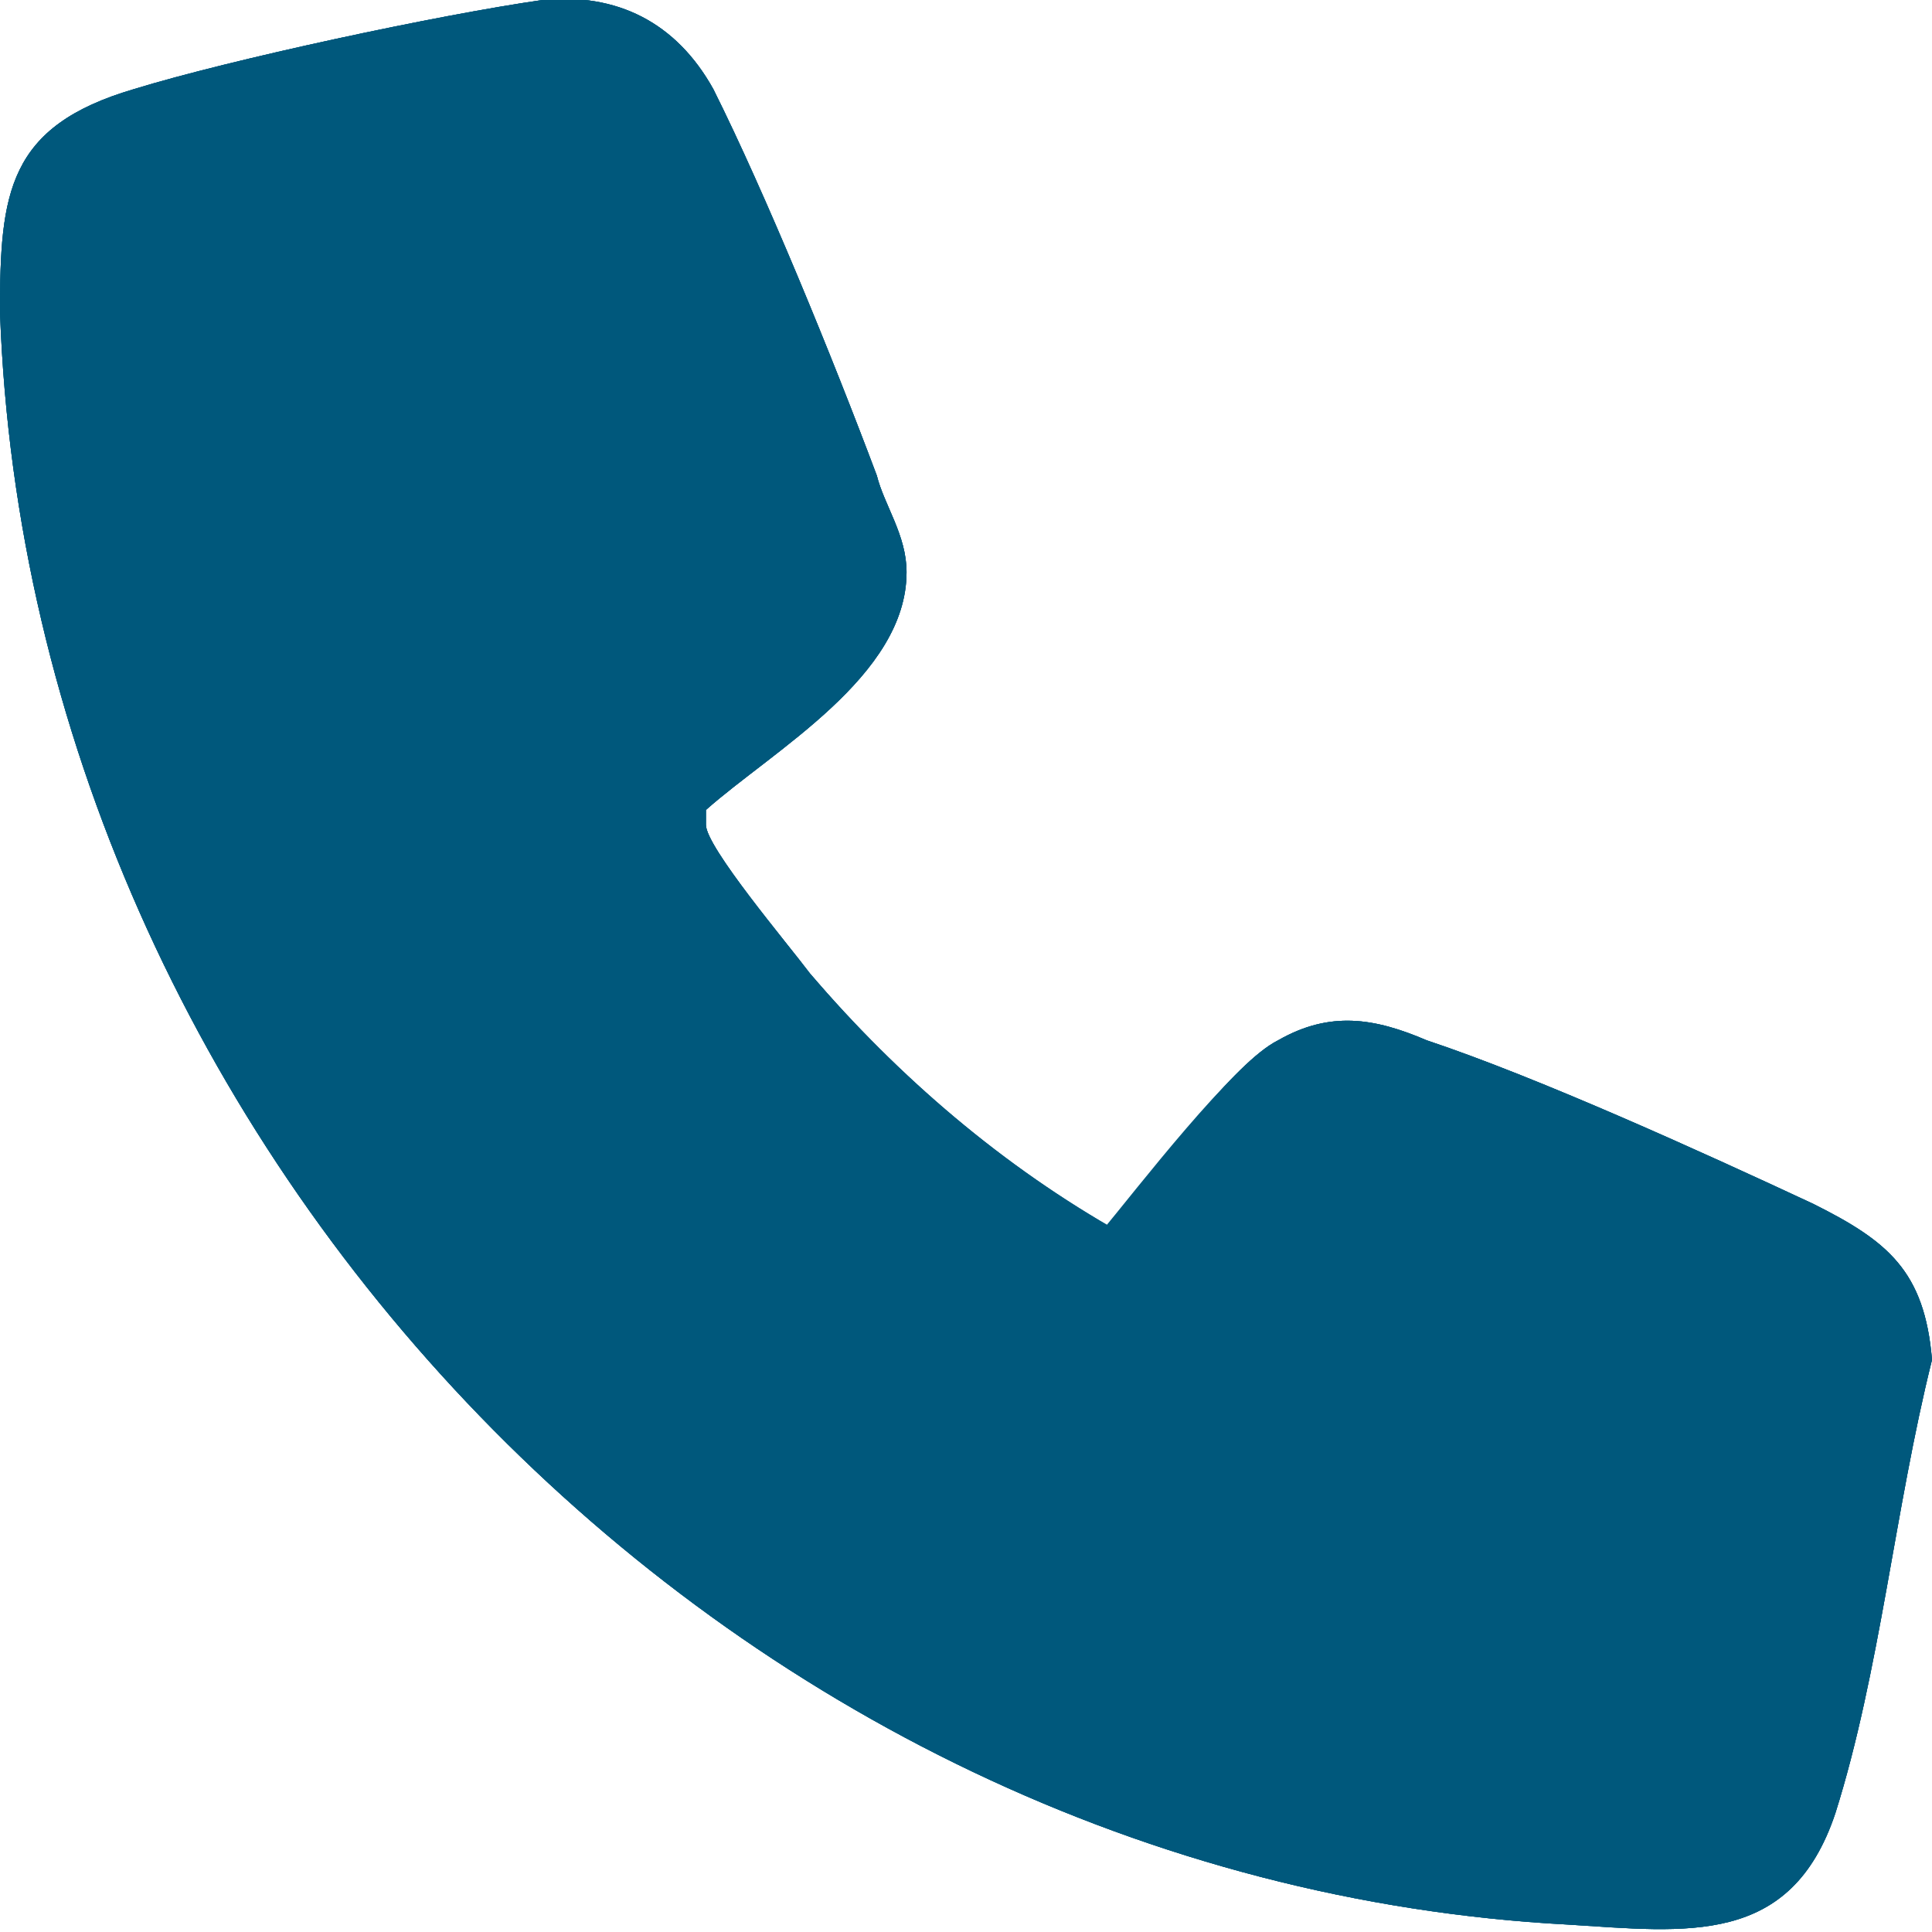
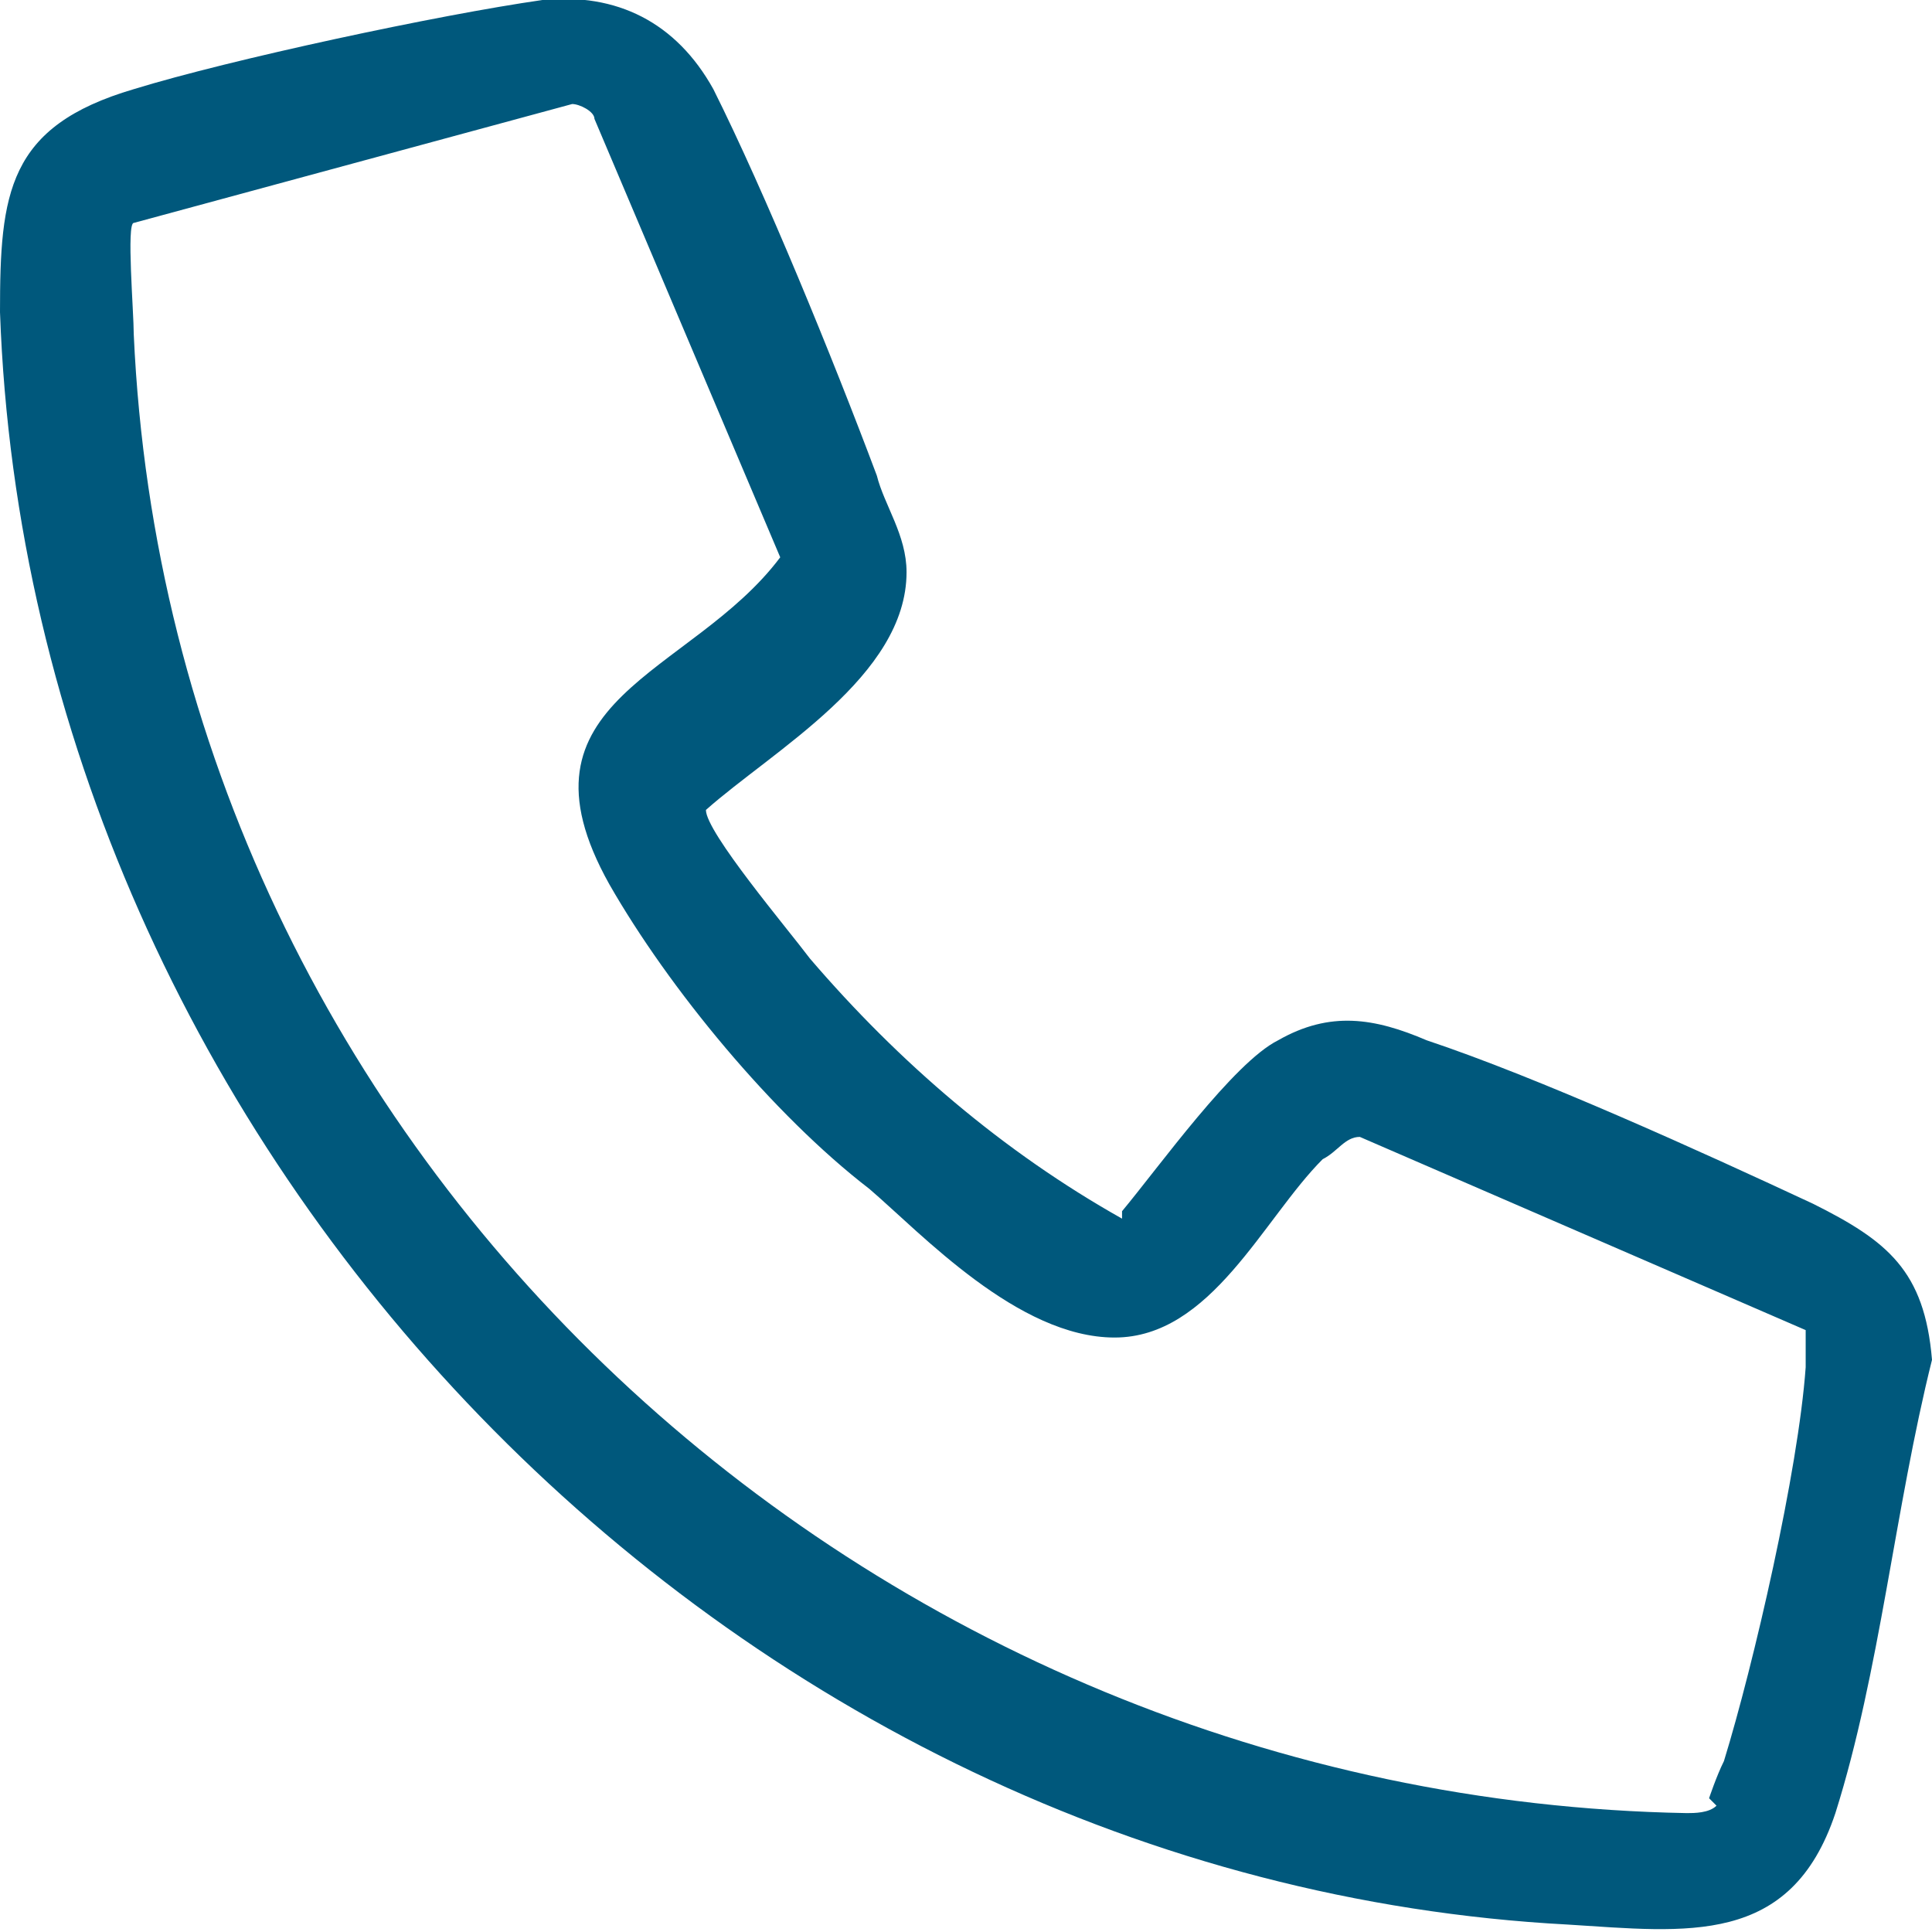
<svg xmlns="http://www.w3.org/2000/svg" id="Ebene_1" version="1.1" viewBox="0 0 26 26">
  <defs>
    <style>
      .st0 {
        fill: #00587c;
      }
    </style>
  </defs>
-   <path class="st0" d="M15.1,16.5v-.2c.5-.6,1.5-2,2.1-2.3.7-.4,1.3-.3,2,0,1.5.5,3.7,1.5,5.2,2.2,1,.5,1.5.9,1.6,2.1-.5,2-.7,4.2-1.3,6.1-.6,1.8-2,1.6-3.6,1.5C9.8,25.3.4,15.5,0,4.2,0,2.6.1,1.7,1.8,1.2,3.1.8,5.9.2,7.3,0c1-.1,1.8.3,2.3,1.2.7,1.4,1.6,3.6,2.2,5.2.1.4.4.8.4,1.3,0,1.4-1.8,2.4-2.7,3.2v.2c0,.3,1.1,1.6,1.4,2,1.2,1.4,2.6,2.6,4.2,3.5h0ZM23,24.2s.1-.3.2-.5c.4-1.3,1-3.9,1.1-5.3v-.5l-6-2.6c-.2,0-.3.2-.5.3-.8.8-1.5,2.4-2.8,2.4s-2.6-1.4-3.3-2c-1.3-1-2.7-2.7-3.5-4.1-1.4-2.5,1.1-2.8,2.3-4.4l-2.5-5.9c0-.1-.2-.2-.3-.2L1.8,3c-.1,0,0,1.2,0,1.5.5,11.1,9.9,19.7,20.9,19.9.1,0,.3,0,.4-.1h0Z" />
-   <path class="st0" d="M15.1,16.5v-.2c.5-.6,1.5-2,2.1-2.3.7-.4,1.3-.3,2,0,1.5.5,3.7,1.5,5.2,2.2,1,.5,1.5.9,1.6,2.1-.5,2-.7,4.2-1.3,6.1-.6,1.8-2,1.6-3.6,1.5C9.8,25.3.4,15.5,0,4.2,0,2.6.1,1.7,1.8,1.2,3.1.8,5.9.2,7.3,0c1-.1,1.8.3,2.3,1.2.7,1.4,1.6,3.6,2.2,5.2.1.4.4.8.4,1.3,0,1.4-1.8,2.4-2.7,3.2v.2c0,.3,1.1,1.6,1.4,2,1.2,1.4,2.6,2.6,4.2,3.5h0ZM23,24.2s.1-.3.2-.5c.4-1.3,1-3.9,1.1-5.3v-.5l-6-2.6c-.2,0-.3.2-.5.3-.8.8-1.5,2.4-2.8,2.4s-2.6-1.4-3.3-2c-1.3-1-2.7-2.7-3.5-4.1-1.4-2.5,1.1-2.8,2.3-4.4l-2.5-5.9c0-.1-.2-.2-.3-.2L1.8,3c-.1,0,0,1.2,0,1.5.5,11.1,9.9,19.7,20.9,19.9.1,0,.3,0,.4-.1h0Z" />
-   <path class="st0" d="M15,16.9s-.2-.2-.2-.3c.5-.6,1.8-2.3,2.4-2.6.7-.4,1.3-.3,2,0,1.5.5,3.7,1.5,5.2,2.2,1,.5,1.5.9,1.6,2.1-.5,2-.7,4.2-1.3,6.1-.6,1.8-2,1.6-3.6,1.5C9.8,25.3.4,15.5,0,4.2,0,2.6.1,1.7,1.8,1.2,3.1.8,5.9.2,7.3,0c1-.1,1.8.3,2.3,1.2.7,1.4,1.6,3.6,2.2,5.2.1.4.4.8.4,1.3,0,1.4-1.8,2.4-2.7,3.2v.2c0,.3,1.1,1.6,1.4,2,1.2,1.4,2.8,3,4.4,3.9l-.3-.2ZM11.7,16c-1.3-1-2.7-2.7-3.5-4.1M18.3,15.3,23.1,24.3" />
+   <path class="st0" d="M15.1,16.5v-.2c.5-.6,1.5-2,2.1-2.3.7-.4,1.3-.3,2,0,1.5.5,3.7,1.5,5.2,2.2,1,.5,1.5.9,1.6,2.1-.5,2-.7,4.2-1.3,6.1-.6,1.8-2,1.6-3.6,1.5C9.8,25.3.4,15.5,0,4.2,0,2.6.1,1.7,1.8,1.2,3.1.8,5.9.2,7.3,0c1-.1,1.8.3,2.3,1.2.7,1.4,1.6,3.6,2.2,5.2.1.4.4.8.4,1.3,0,1.4-1.8,2.4-2.7,3.2c0,.3,1.1,1.6,1.4,2,1.2,1.4,2.6,2.6,4.2,3.5h0ZM23,24.2s.1-.3.2-.5c.4-1.3,1-3.9,1.1-5.3v-.5l-6-2.6c-.2,0-.3.2-.5.3-.8.8-1.5,2.4-2.8,2.4s-2.6-1.4-3.3-2c-1.3-1-2.7-2.7-3.5-4.1-1.4-2.5,1.1-2.8,2.3-4.4l-2.5-5.9c0-.1-.2-.2-.3-.2L1.8,3c-.1,0,0,1.2,0,1.5.5,11.1,9.9,19.7,20.9,19.9.1,0,.3,0,.4-.1h0Z" />
</svg>